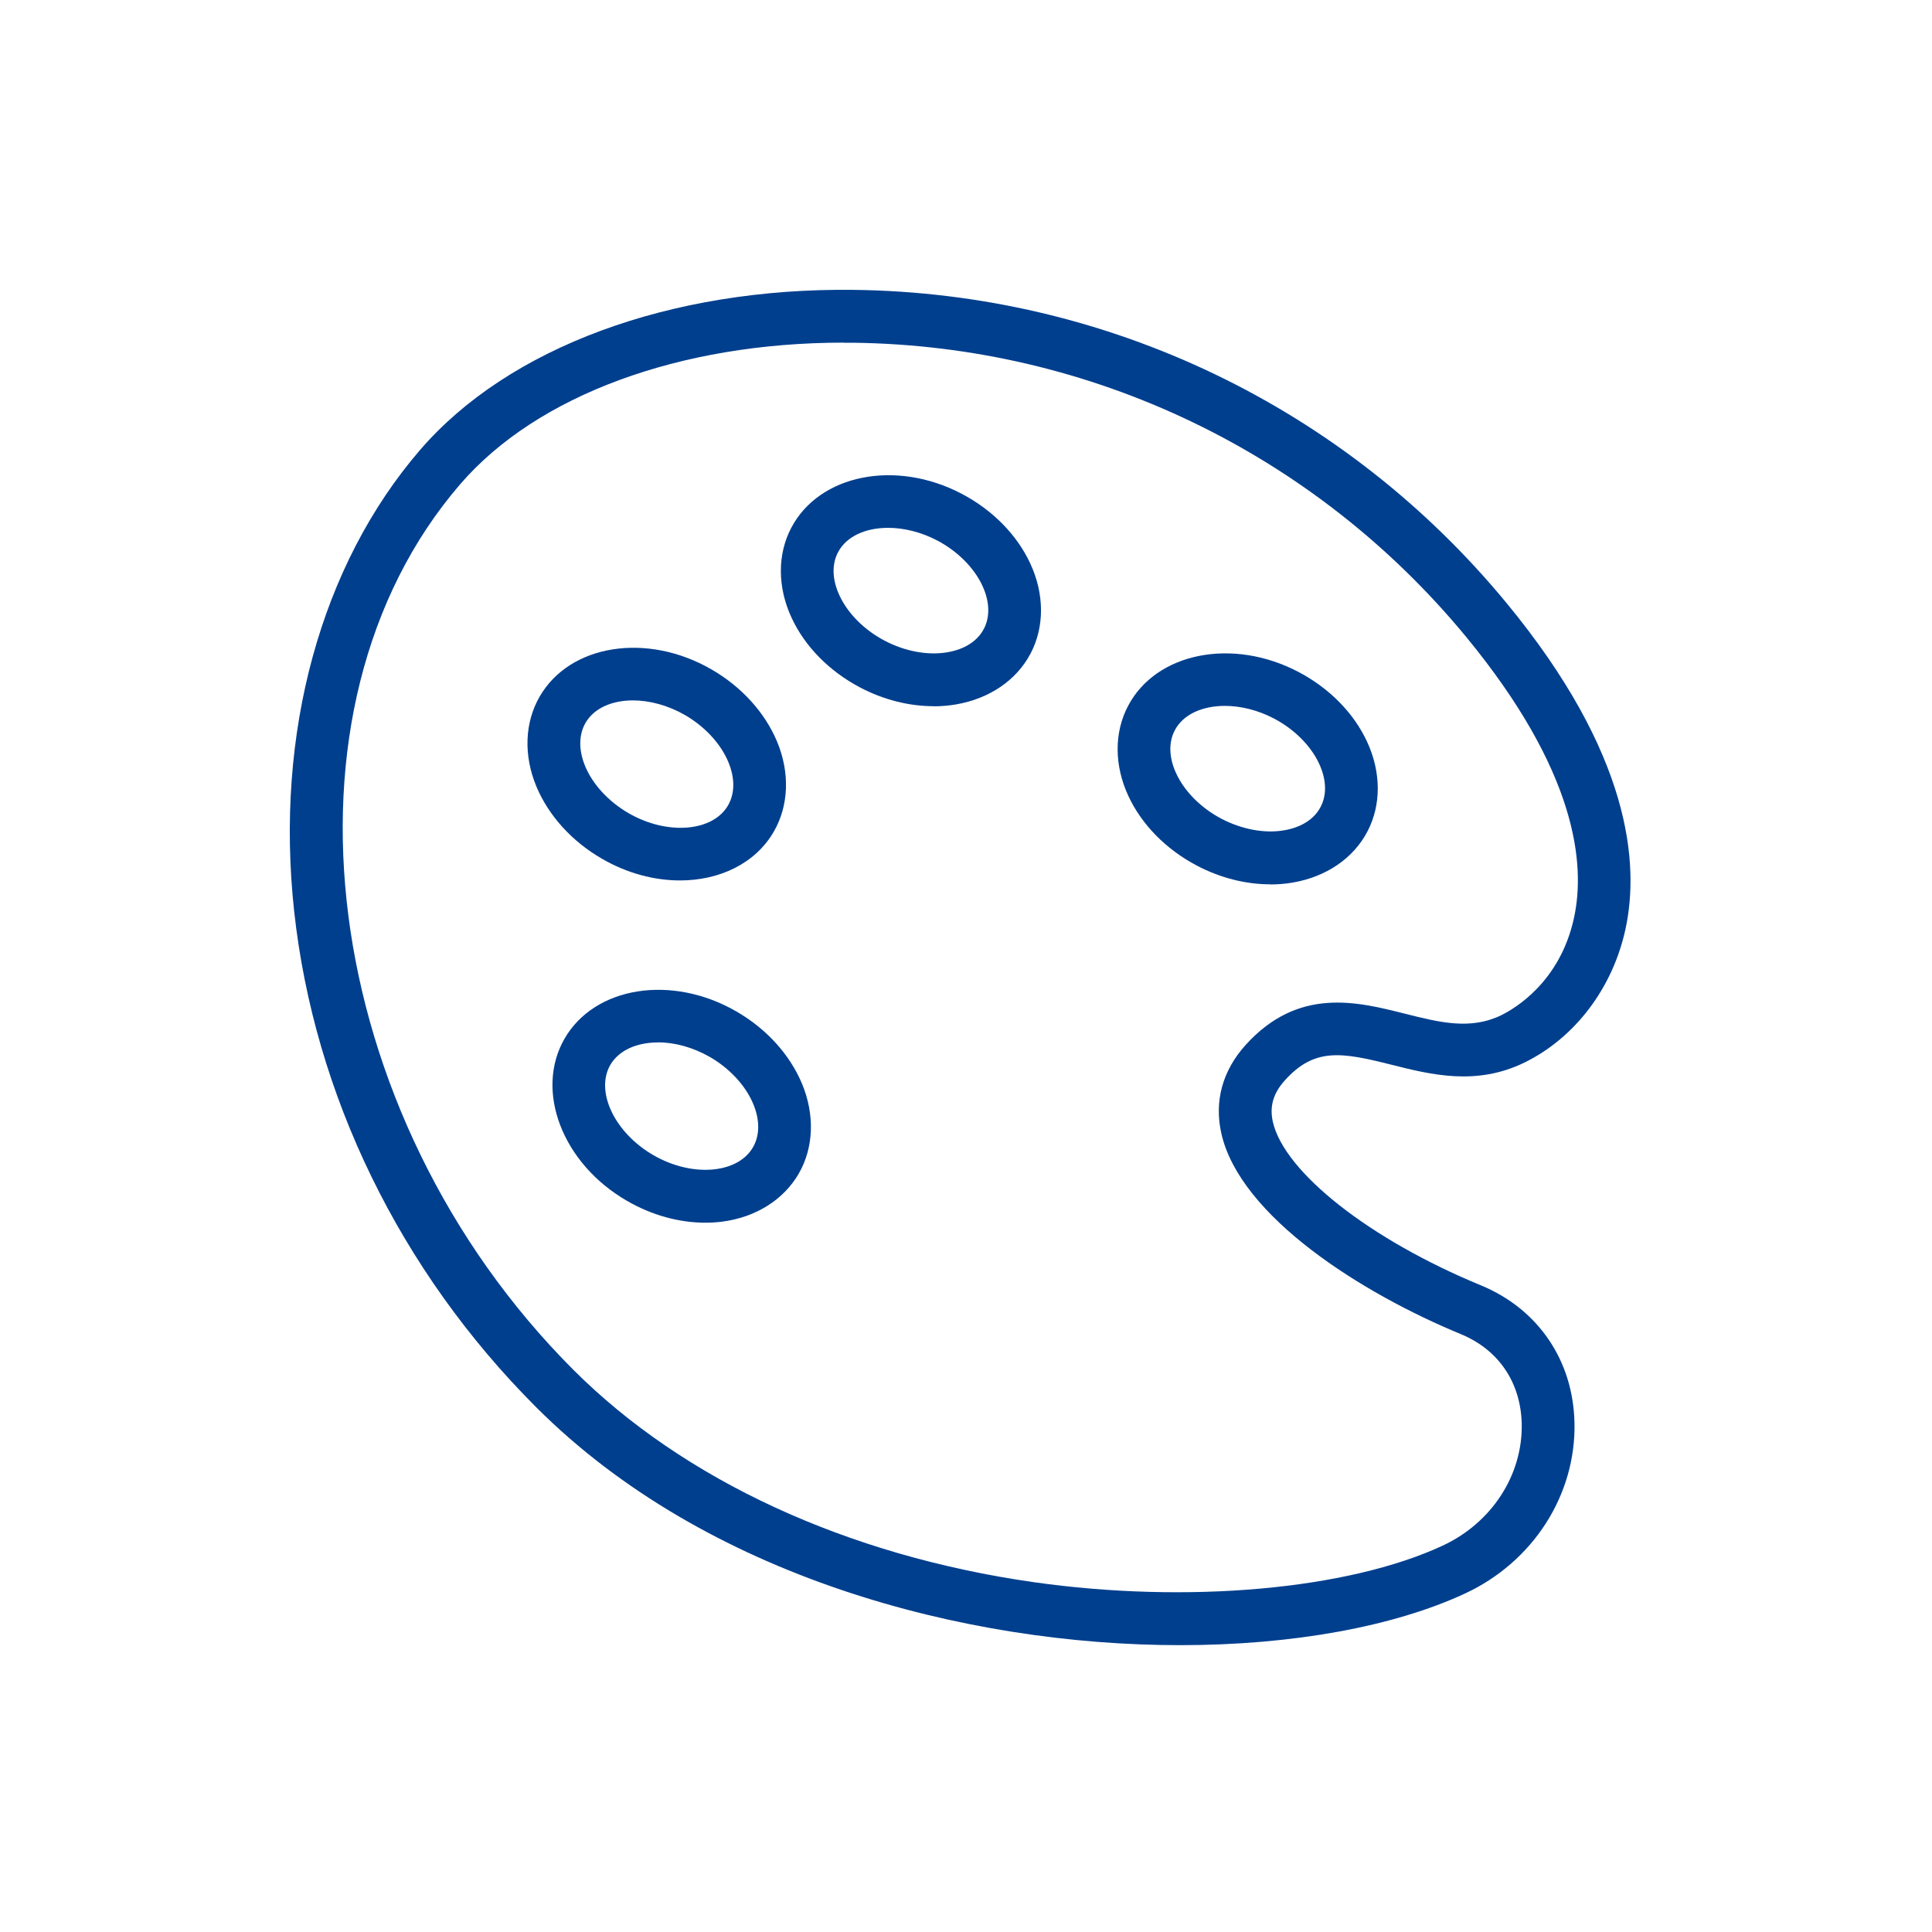
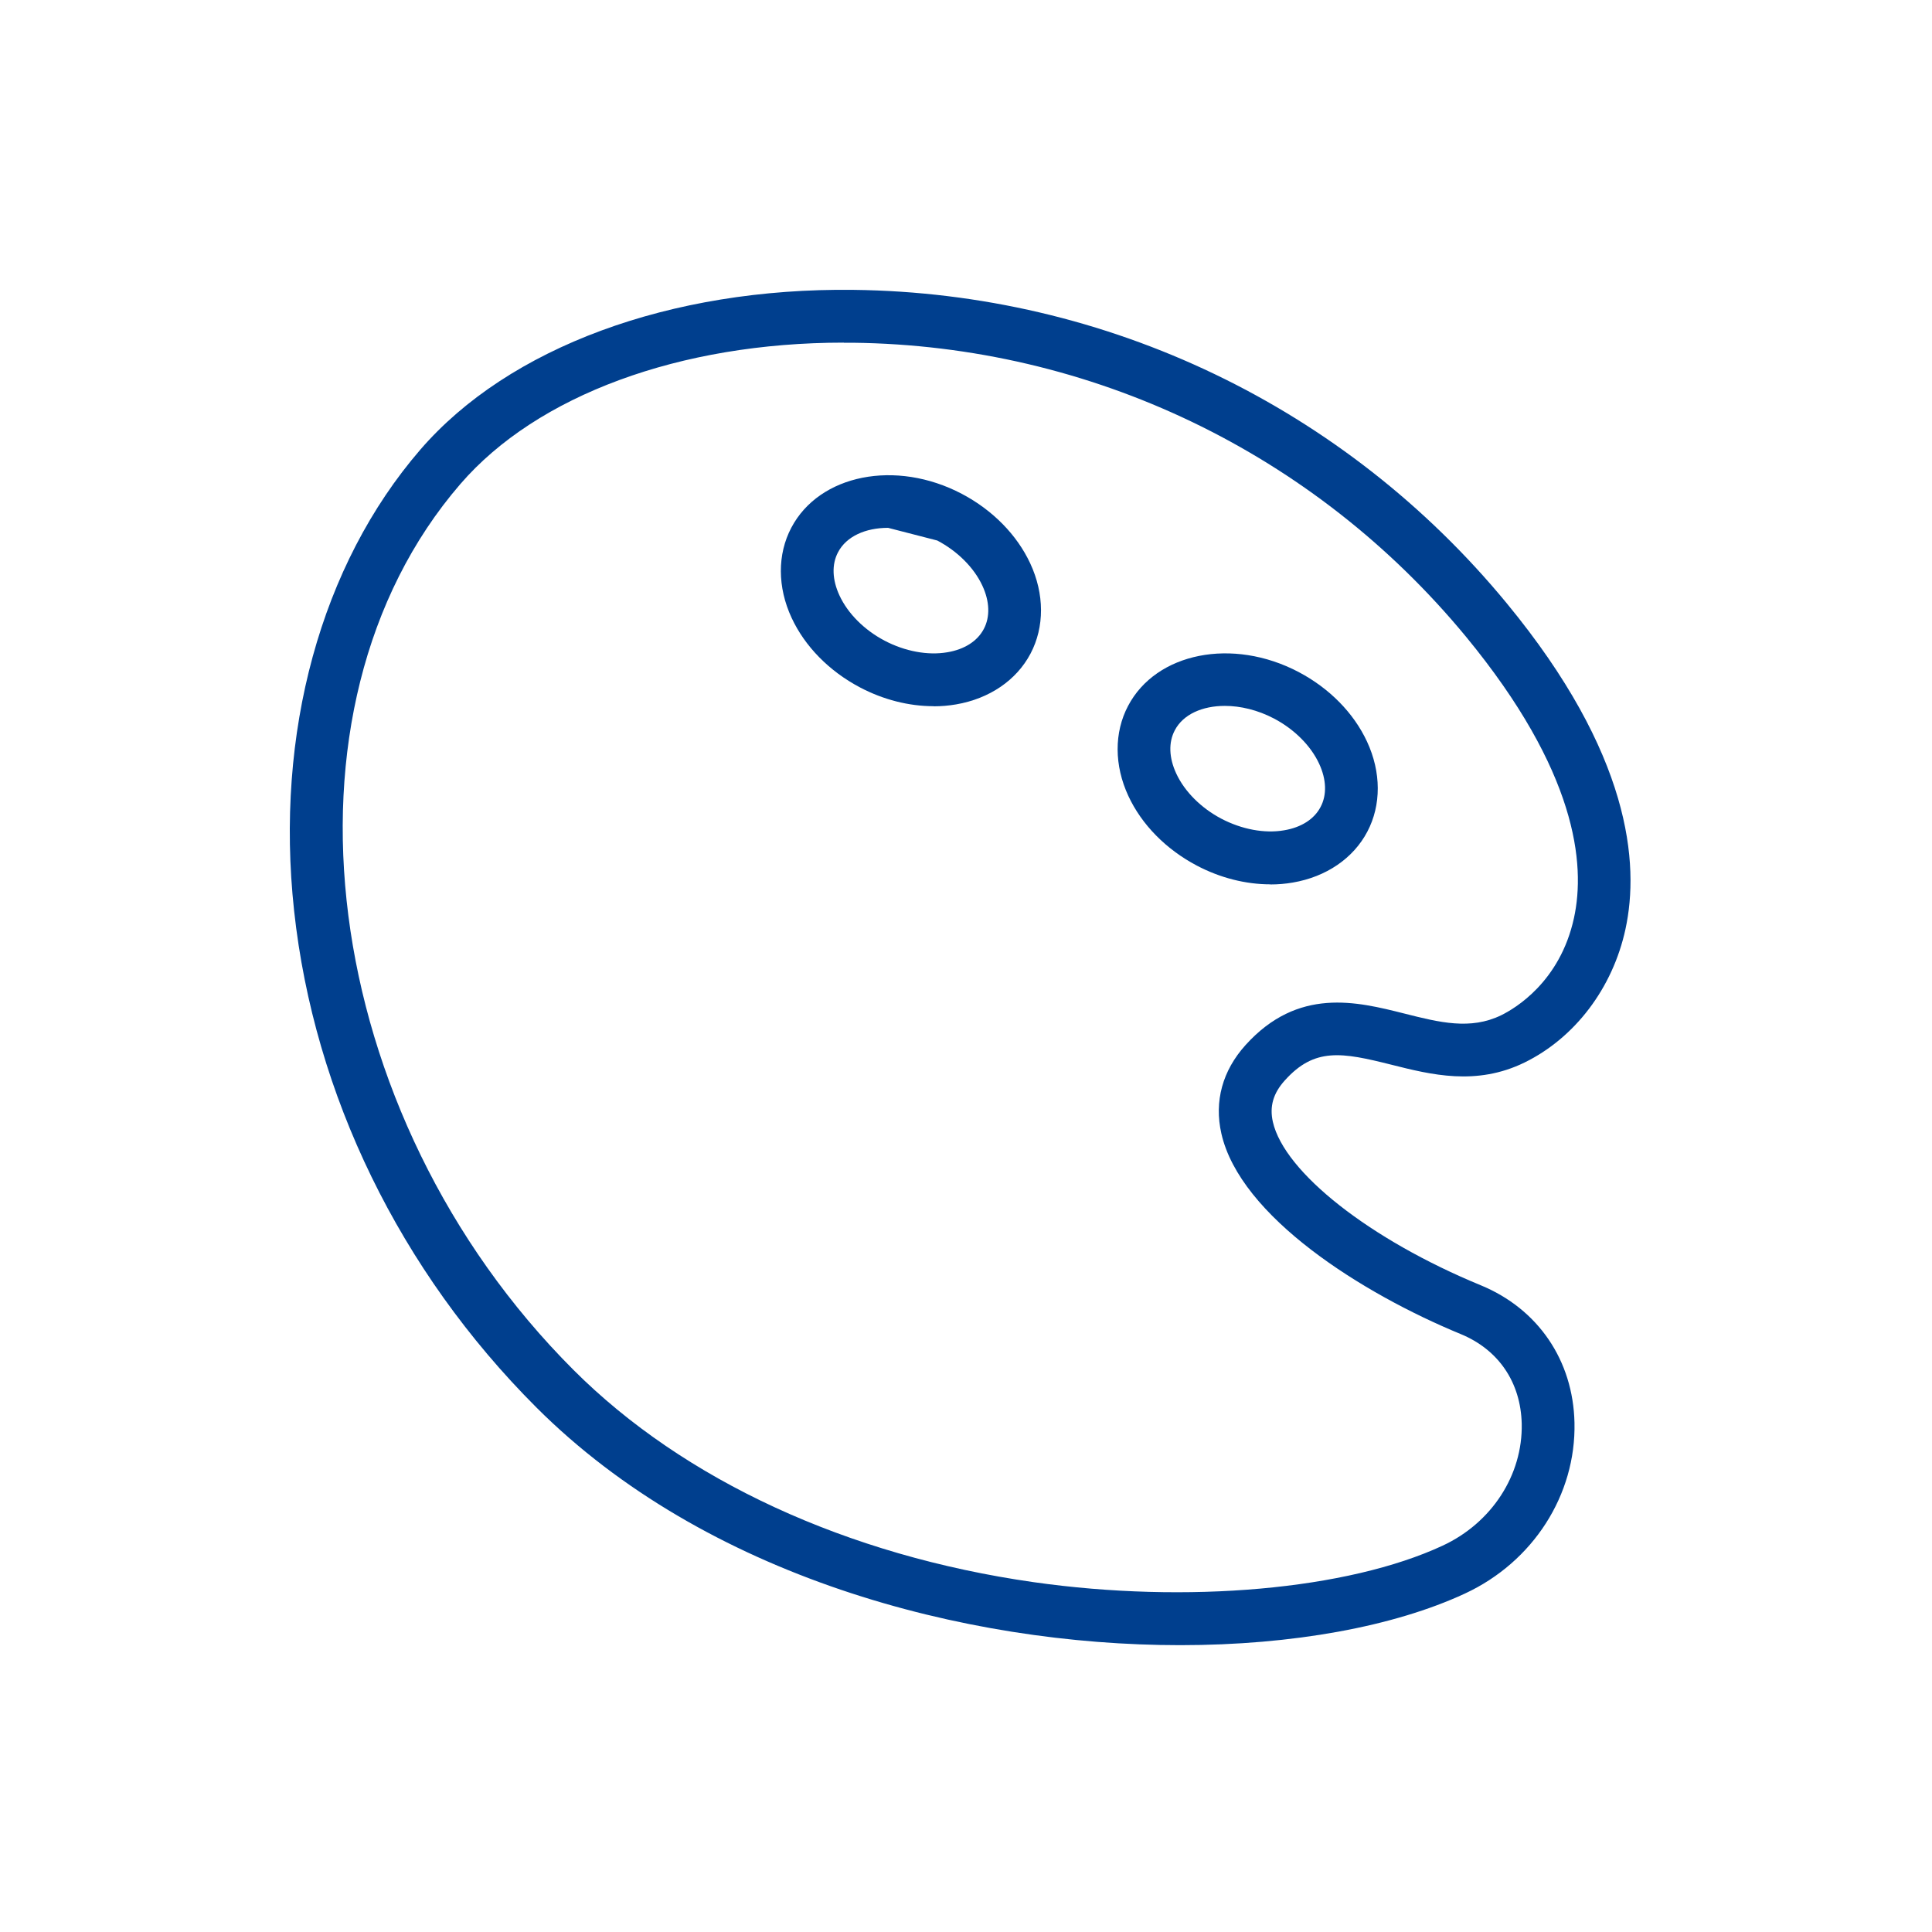
<svg xmlns="http://www.w3.org/2000/svg" width="120" height="120" viewBox="0 0 120 120" fill="none">
  <path d="M73.305 102.184C59.88 102.184 43.813 97.916 33.306 87.409C24.85 78.953 19.507 67.999 18.268 56.574C17.069 45.528 19.927 35.086 26.108 27.928C31.588 21.583 41.617 17.866 53.004 18.004C68.762 18.187 83.557 25.286 93.593 37.479C101.288 46.82 101.845 53.637 100.96 57.714C100.167 61.372 97.821 64.466 94.681 66C91.692 67.455 88.893 66.754 86.421 66.131C83.341 65.357 81.649 65.049 79.801 67.108C79.08 67.907 78.844 68.727 79.06 69.684C79.775 72.817 85.084 76.993 91.974 79.831C95.533 81.299 97.709 84.492 97.794 88.366C97.893 92.849 95.225 97.012 90.99 98.978C86.585 101.024 80.299 102.184 73.298 102.184H73.305ZM52.407 21.281C42.234 21.281 33.358 24.546 28.593 30.065C16.538 44.027 19.756 69.225 35.62 85.088C42.47 91.938 52.617 96.618 64.193 98.27C73.737 99.627 83.714 98.742 89.607 96.002C92.655 94.586 94.582 91.617 94.517 88.438C94.458 85.862 93.081 83.83 90.722 82.859C84.599 80.336 77.028 75.564 75.861 70.405C75.409 68.406 75.927 66.505 77.362 64.912C80.627 61.293 84.278 62.211 87.221 62.952C89.424 63.509 91.331 63.987 93.245 63.057C94.084 62.644 96.896 60.998 97.762 57.019C98.496 53.657 97.925 47.895 91.069 39.563C81.643 28.125 67.752 21.458 52.964 21.288C52.774 21.288 52.591 21.288 52.407 21.288V21.281Z" fill="#003F8E" />
-   <path d="M42.24 54.686C40.654 54.686 38.969 54.253 37.396 53.342C35.521 52.261 34.079 50.668 33.319 48.858C32.512 46.925 32.584 44.88 33.522 43.26C35.397 40.016 40.182 39.262 44.187 41.576C46.062 42.657 47.504 44.25 48.264 46.059C49.07 47.993 48.998 50.032 48.061 51.657C46.92 53.63 44.698 54.686 42.233 54.686H42.24ZM39.316 43.503C38.012 43.503 36.898 43.981 36.367 44.899C35.941 45.64 35.934 46.597 36.347 47.593C36.819 48.727 37.802 49.789 39.035 50.504C41.434 51.893 44.272 51.67 45.222 50.019C45.649 49.278 45.655 48.321 45.236 47.325C44.764 46.191 43.78 45.129 42.548 44.414C41.486 43.804 40.339 43.503 39.31 43.503H39.316Z" fill="#003F8E" />
-   <path d="M43.807 75.944C42.175 75.944 40.483 75.478 38.943 74.587C34.931 72.273 33.194 67.75 35.069 64.505C36.944 61.261 41.729 60.507 45.734 62.821C47.609 63.902 49.051 65.495 49.811 67.304C50.618 69.238 50.545 71.283 49.608 72.902C48.671 74.521 46.94 75.609 44.862 75.878C44.515 75.924 44.161 75.944 43.8 75.944H43.807ZM40.864 64.748C39.559 64.748 38.445 65.226 37.907 66.144C36.957 67.796 38.176 70.359 40.582 71.749C41.814 72.463 43.224 72.778 44.443 72.62C45.518 72.483 46.344 71.998 46.77 71.257C47.196 70.516 47.202 69.559 46.783 68.563C46.311 67.429 45.328 66.367 44.095 65.652C43.033 65.043 41.886 64.741 40.857 64.741L40.864 64.748Z" fill="#003F8E" />
  <path d="M78.903 54.928C77.375 54.928 75.789 54.529 74.334 53.762C72.42 52.752 70.912 51.218 70.086 49.442C69.201 47.541 69.195 45.496 70.067 43.844C71.81 40.527 76.562 39.583 80.659 41.74C82.573 42.749 84.081 44.283 84.907 46.059C85.792 47.96 85.799 50.005 84.927 51.657C84.055 53.316 82.37 54.463 80.299 54.817C79.84 54.896 79.375 54.935 78.903 54.935V54.928ZM76.078 43.844C74.681 43.844 73.488 44.368 72.97 45.358C72.57 46.112 72.603 47.069 73.062 48.052C73.58 49.166 74.603 50.189 75.861 50.851C77.126 51.513 78.542 51.782 79.755 51.572C80.823 51.395 81.63 50.877 82.023 50.123C82.423 49.37 82.39 48.413 81.931 47.429C81.413 46.315 80.391 45.292 79.132 44.63C78.123 44.099 77.048 43.844 76.078 43.844Z" fill="#003F8E" />
-   <path d="M57.986 43.863C56.458 43.863 54.872 43.464 53.417 42.697C51.502 41.687 49.995 40.153 49.169 38.377C48.284 36.476 48.277 34.431 49.149 32.779C50.893 29.462 55.645 28.518 59.742 30.674C61.656 31.684 63.164 33.218 63.99 34.994C64.875 36.895 64.881 38.941 64.01 40.592C63.138 42.251 61.453 43.398 59.382 43.752C58.923 43.831 58.457 43.87 57.986 43.87V43.863ZM55.16 32.785C53.764 32.785 52.571 33.31 52.053 34.3C51.653 35.053 51.686 36.01 52.145 36.994C52.663 38.108 53.685 39.131 54.944 39.793C56.203 40.455 57.625 40.723 58.838 40.514C59.906 40.337 60.712 39.819 61.106 39.065C61.505 38.311 61.473 37.354 61.014 36.371C60.496 35.257 59.473 34.234 58.215 33.572C57.205 33.041 56.13 32.785 55.16 32.785Z" fill="#003F8E" />
+   <path d="M57.986 43.863C56.458 43.863 54.872 43.464 53.417 42.697C51.502 41.687 49.995 40.153 49.169 38.377C48.284 36.476 48.277 34.431 49.149 32.779C50.893 29.462 55.645 28.518 59.742 30.674C61.656 31.684 63.164 33.218 63.99 34.994C64.875 36.895 64.881 38.941 64.01 40.592C63.138 42.251 61.453 43.398 59.382 43.752C58.923 43.831 58.457 43.87 57.986 43.87V43.863ZM55.16 32.785C53.764 32.785 52.571 33.31 52.053 34.3C51.653 35.053 51.686 36.01 52.145 36.994C52.663 38.108 53.685 39.131 54.944 39.793C56.203 40.455 57.625 40.723 58.838 40.514C59.906 40.337 60.712 39.819 61.106 39.065C61.505 38.311 61.473 37.354 61.014 36.371C60.496 35.257 59.473 34.234 58.215 33.572Z" fill="#003F8E" />
</svg>